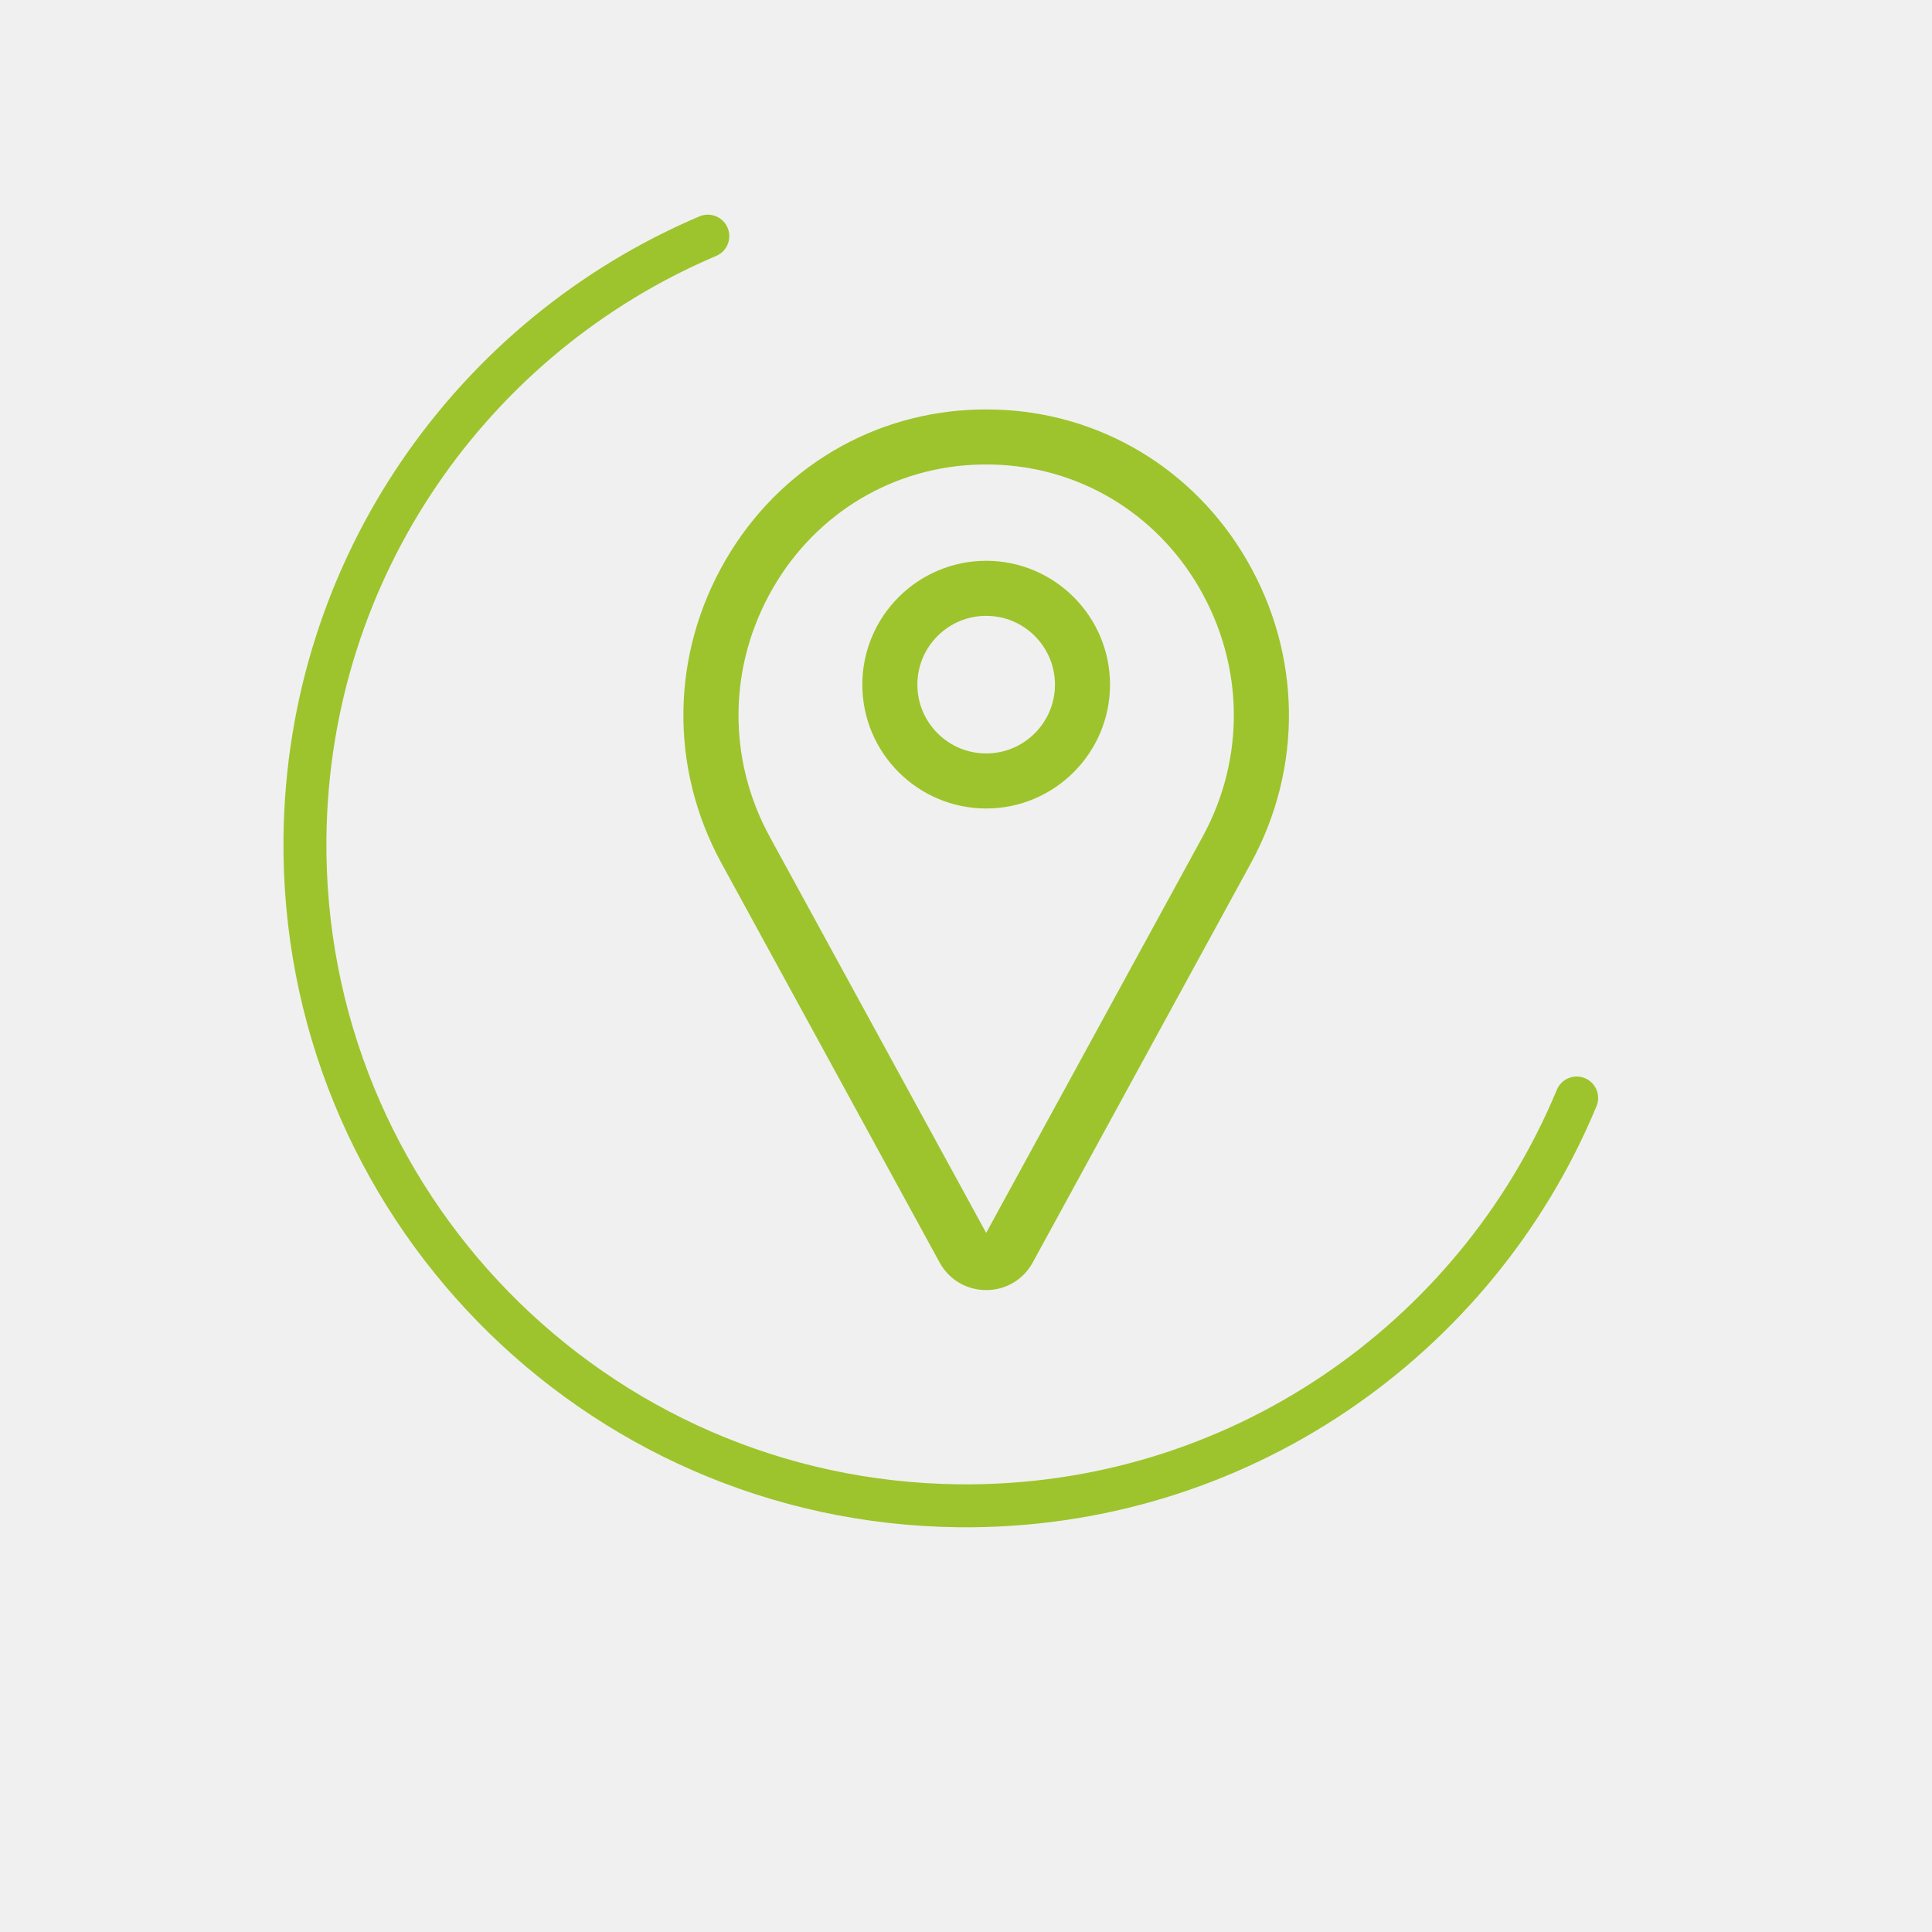
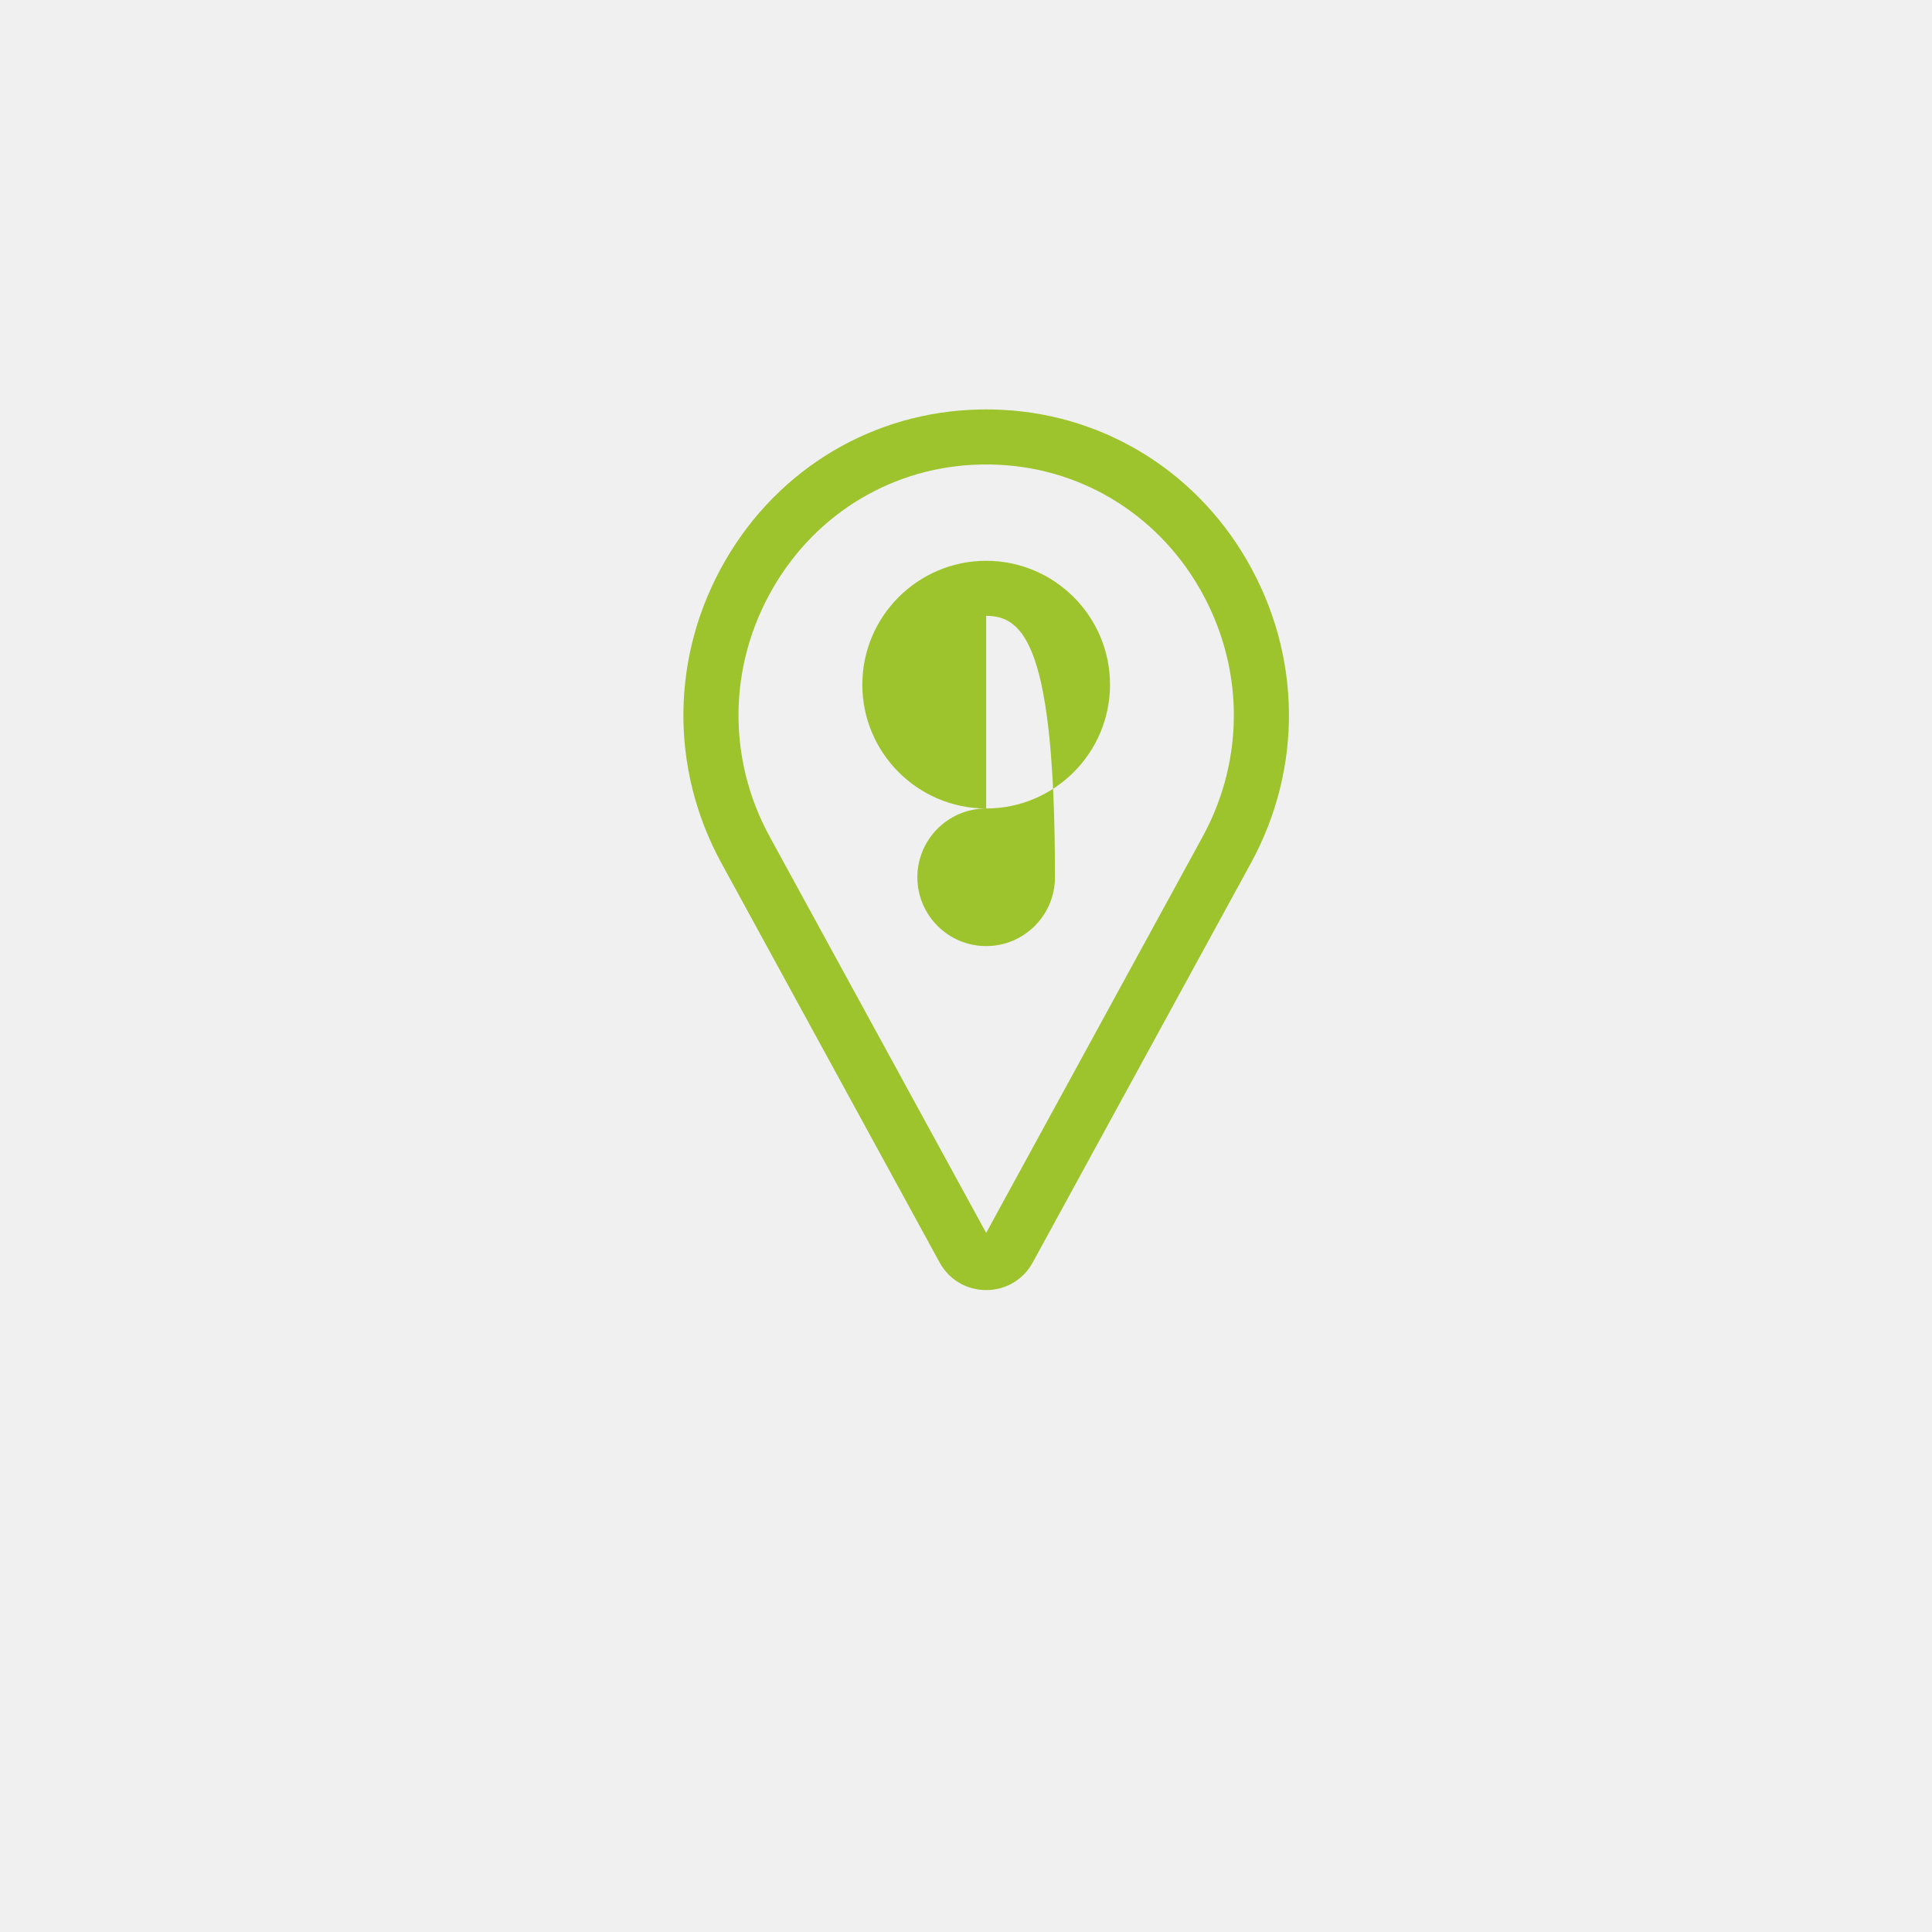
<svg xmlns="http://www.w3.org/2000/svg" version="1.1" id="Ebene_1" x="0px" y="0px" width="450px" height="450px" viewBox="75 0 450 450" enable-background="new 75 0 450 450" xml:space="preserve">
  <rect x="75" fill="#F0F0F0" width="450" height="450" />
-   <path fill="none" stroke="#9DC42C" stroke-width="10" stroke-linecap="round" stroke-miterlimit="10" d="M442.239,255.744  c-23.38,56.346-79.216,95.7-143.968,94.98c-85.031-0.948-153.172-70.64-152.24-155.648c0.724-63.105,39.247-116.896,93.836-140.073" />
  <g>
    <path fill="#9DC42C" d="M304.699,300.484c-4.478,0-8.487-2.319-10.725-6.209c-0.023-0.043-0.045-0.084-0.069-0.125l-50.866-93.099   c-12.14-22.223-11.792-48.6,0.933-70.559c12.448-21.483,34.56-34.608,59.147-35.109c1.05-0.022,2.105-0.022,3.155,0   c24.588,0.501,46.701,13.626,59.149,35.109c12.726,21.959,13.073,48.336,0.933,70.559L315.49,294.15   c-0.021,0.041-0.044,0.082-0.067,0.125C313.186,298.163,309.176,300.484,304.699,300.484L304.699,300.484z M304.698,108.186   c-0.44,0-0.879,0.003-1.317,0.013c-20.071,0.409-38.134,11.146-48.317,28.72c-10.46,18.051-10.748,39.725-0.774,57.985   l50.408,92.263l50.405-92.263c9.977-18.259,9.688-39.935-0.771-57.985c-10.184-17.575-28.247-28.311-48.316-28.72   C305.578,108.191,305.14,108.186,304.698,108.186L304.698,108.186z" />
-     <path fill="#9DC42C" d="M304.698,188.312c-15.905,0-28.846-12.939-28.846-28.845c0-15.906,12.94-28.846,28.846-28.846   s28.845,12.939,28.845,28.846C333.543,175.372,320.604,188.312,304.698,188.312z M304.698,143.441   c-8.836,0-16.025,7.189-16.025,16.025c0,8.836,7.189,16.025,16.025,16.025c8.837,0,16.024-7.188,16.024-16.025   C320.723,150.629,313.535,143.441,304.698,143.441z" />
+     <path fill="#9DC42C" d="M304.698,188.312c-15.905,0-28.846-12.939-28.846-28.845c0-15.906,12.94-28.846,28.846-28.846   s28.845,12.939,28.845,28.846C333.543,175.372,320.604,188.312,304.698,188.312z c-8.836,0-16.025,7.189-16.025,16.025c0,8.836,7.189,16.025,16.025,16.025c8.837,0,16.024-7.188,16.024-16.025   C320.723,150.629,313.535,143.441,304.698,143.441z" />
  </g>
</svg>